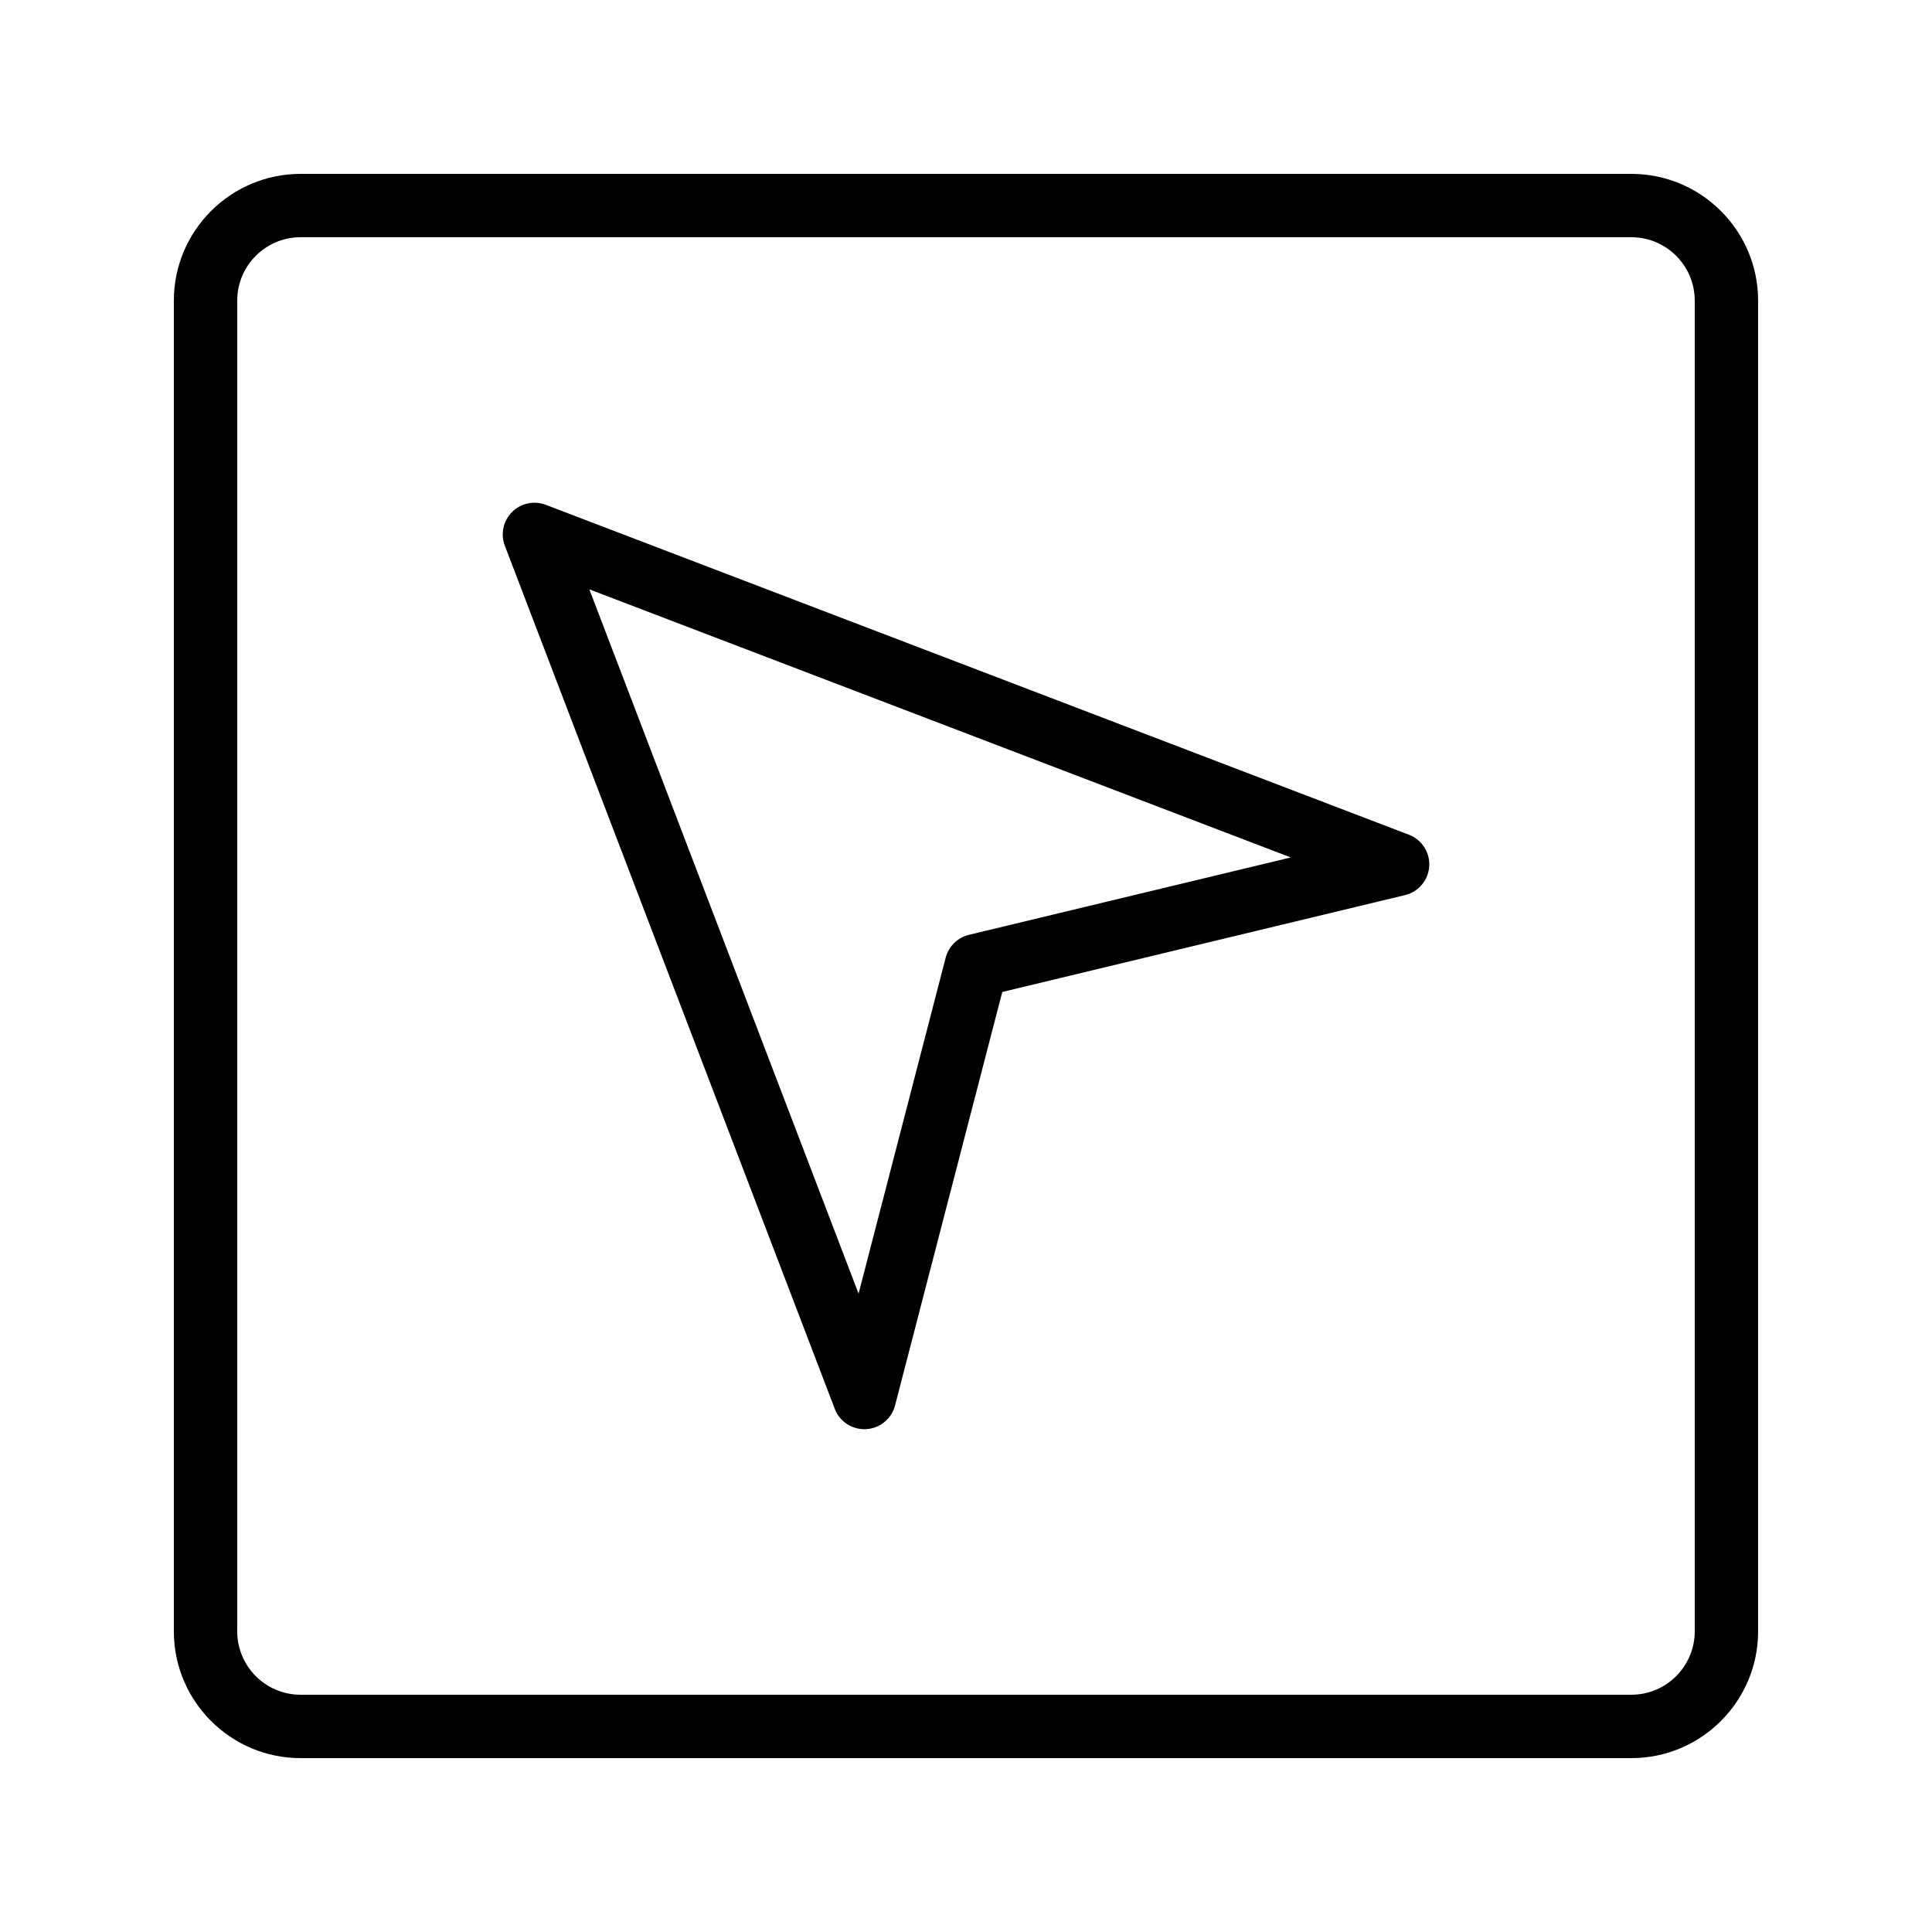
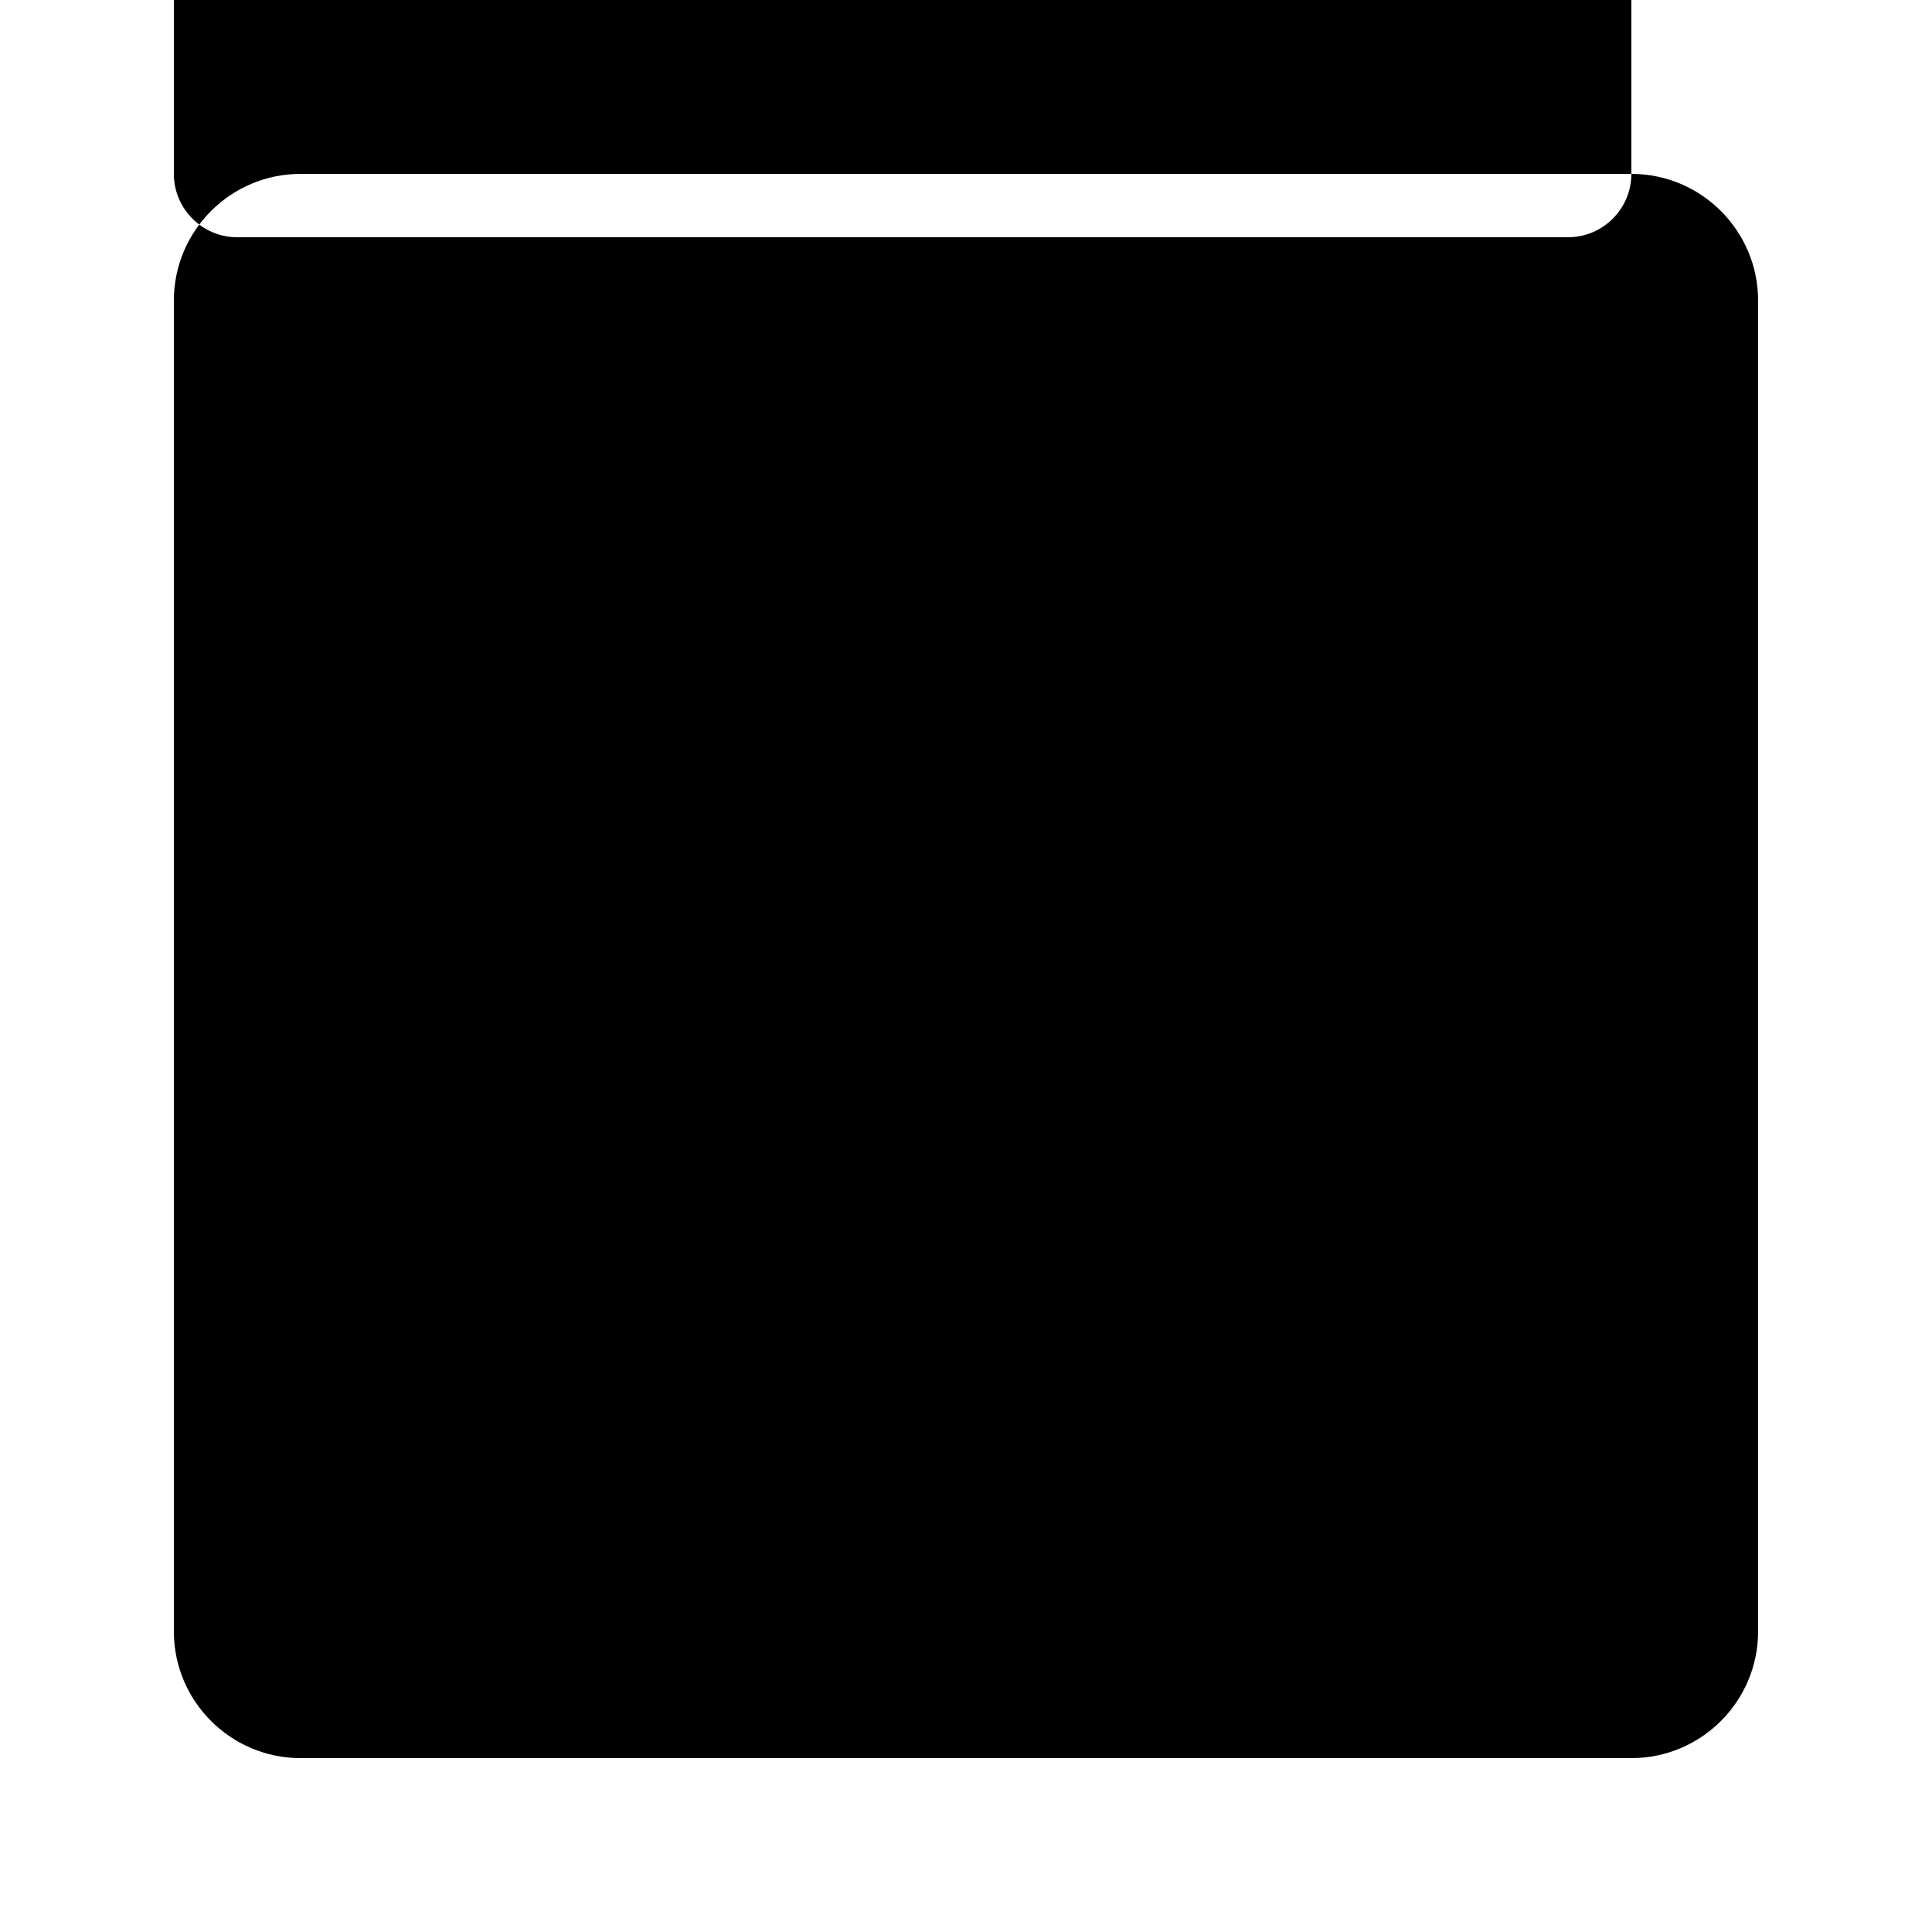
<svg xmlns="http://www.w3.org/2000/svg" fill="#000000" width="800px" height="800px" version="1.1" viewBox="144 144 512 512">
  <g>
-     <path d="m576.33 190.08h-352.67c-18.52 0-33.586 15.062-33.586 33.586v352.67c0 18.523 15.066 33.586 33.586 33.586h352.67c18.52 0 33.586-15.062 33.586-33.586v-352.67c0-18.523-15.066-33.586-33.586-33.586zm16.793 386.25c0 9.258-7.531 16.793-16.793 16.793h-352.67c-9.262 0-16.793-7.535-16.793-16.793v-352.67c0-9.258 7.531-16.793 16.793-16.793h352.67c9.262 0 16.793 7.535 16.793 16.793z" />
-     <path d="m517.37 365.21-228.74-87.43c-3.094-1.164-6.59-0.441-8.934 1.91-2.34 2.344-3.086 5.84-1.906 8.938l87.434 228.73c1.246 3.262 4.379 5.394 7.84 5.394 0.156 0 0.316-0.008 0.473-0.016 3.644-0.195 6.746-2.738 7.66-6.273l28.418-109.58 106.73-25.668c3.578-0.859 6.18-3.953 6.418-7.625 0.234-3.668-1.949-7.062-5.387-8.383zm-116.59 26.527c-3.012 0.73-5.387 3.059-6.164 6.059l-23.086 89.027-71.348-186.64 185.89 71.047z" />
+     <path d="m576.33 190.08h-352.67c-18.52 0-33.586 15.062-33.586 33.586v352.67c0 18.523 15.066 33.586 33.586 33.586h352.67c18.52 0 33.586-15.062 33.586-33.586v-352.67c0-18.523-15.066-33.586-33.586-33.586zc0 9.258-7.531 16.793-16.793 16.793h-352.67c-9.262 0-16.793-7.535-16.793-16.793v-352.67c0-9.258 7.531-16.793 16.793-16.793h352.67c9.262 0 16.793 7.535 16.793 16.793z" />
  </g>
</svg>